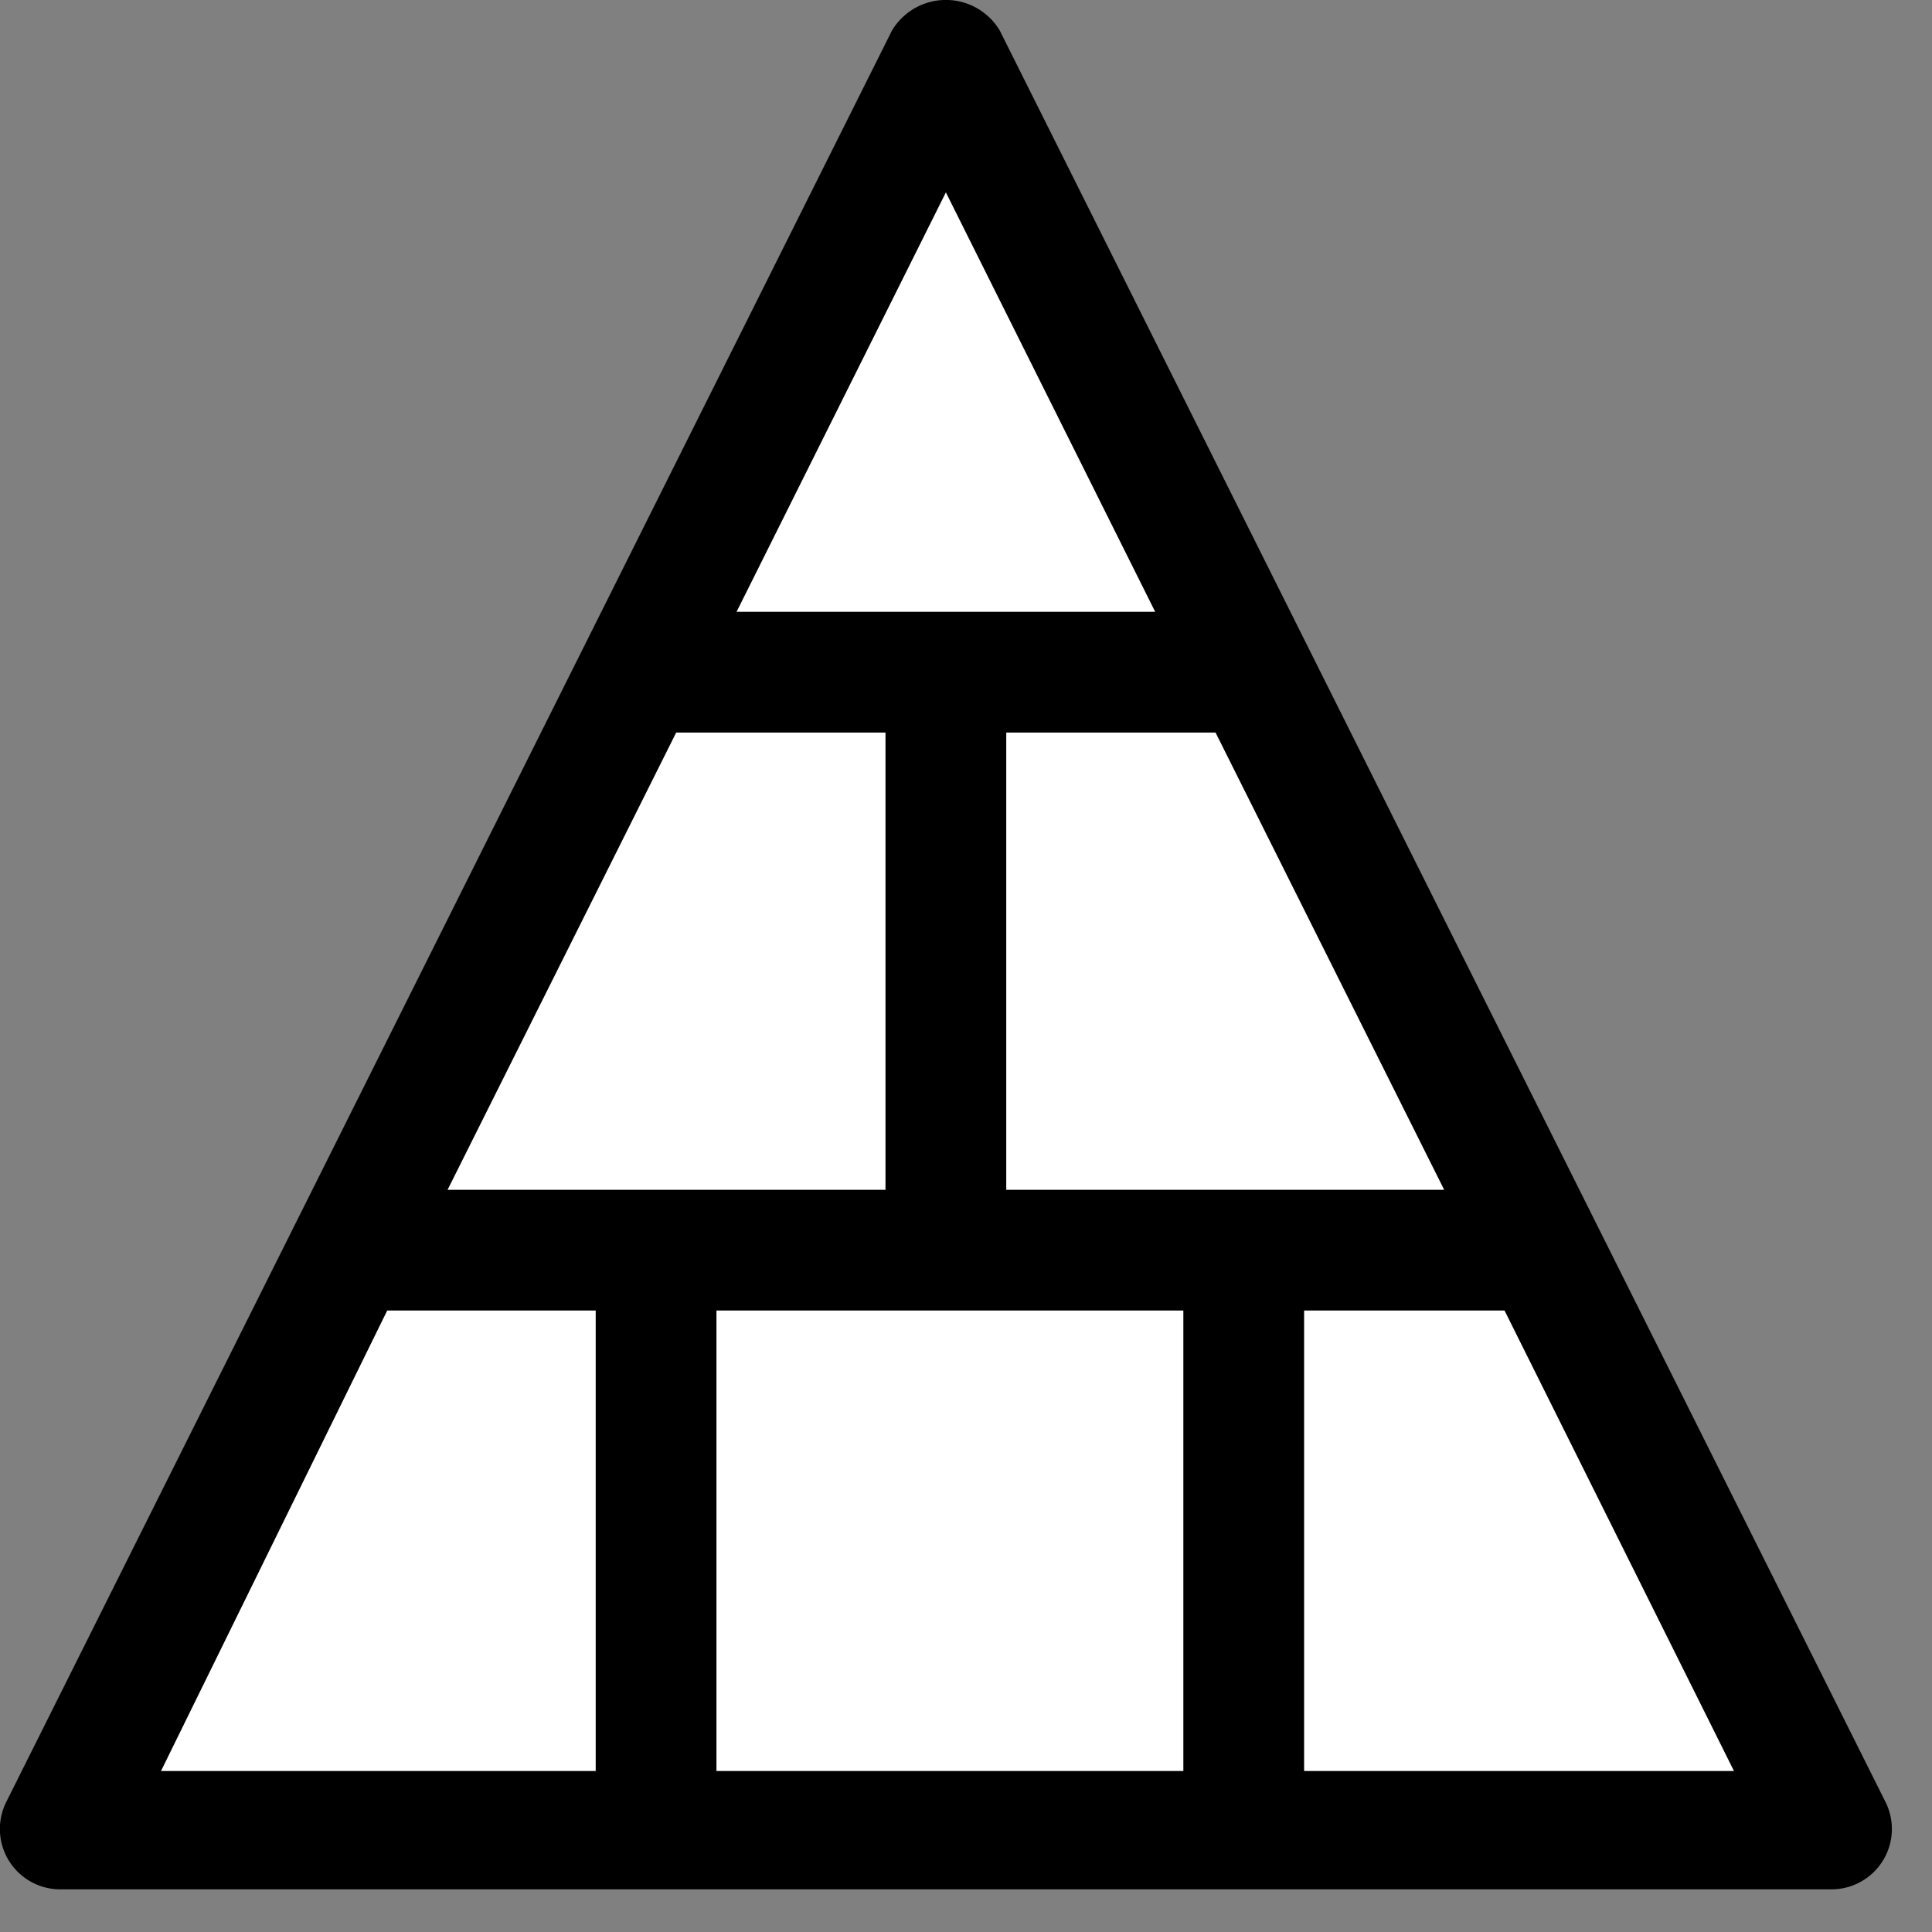
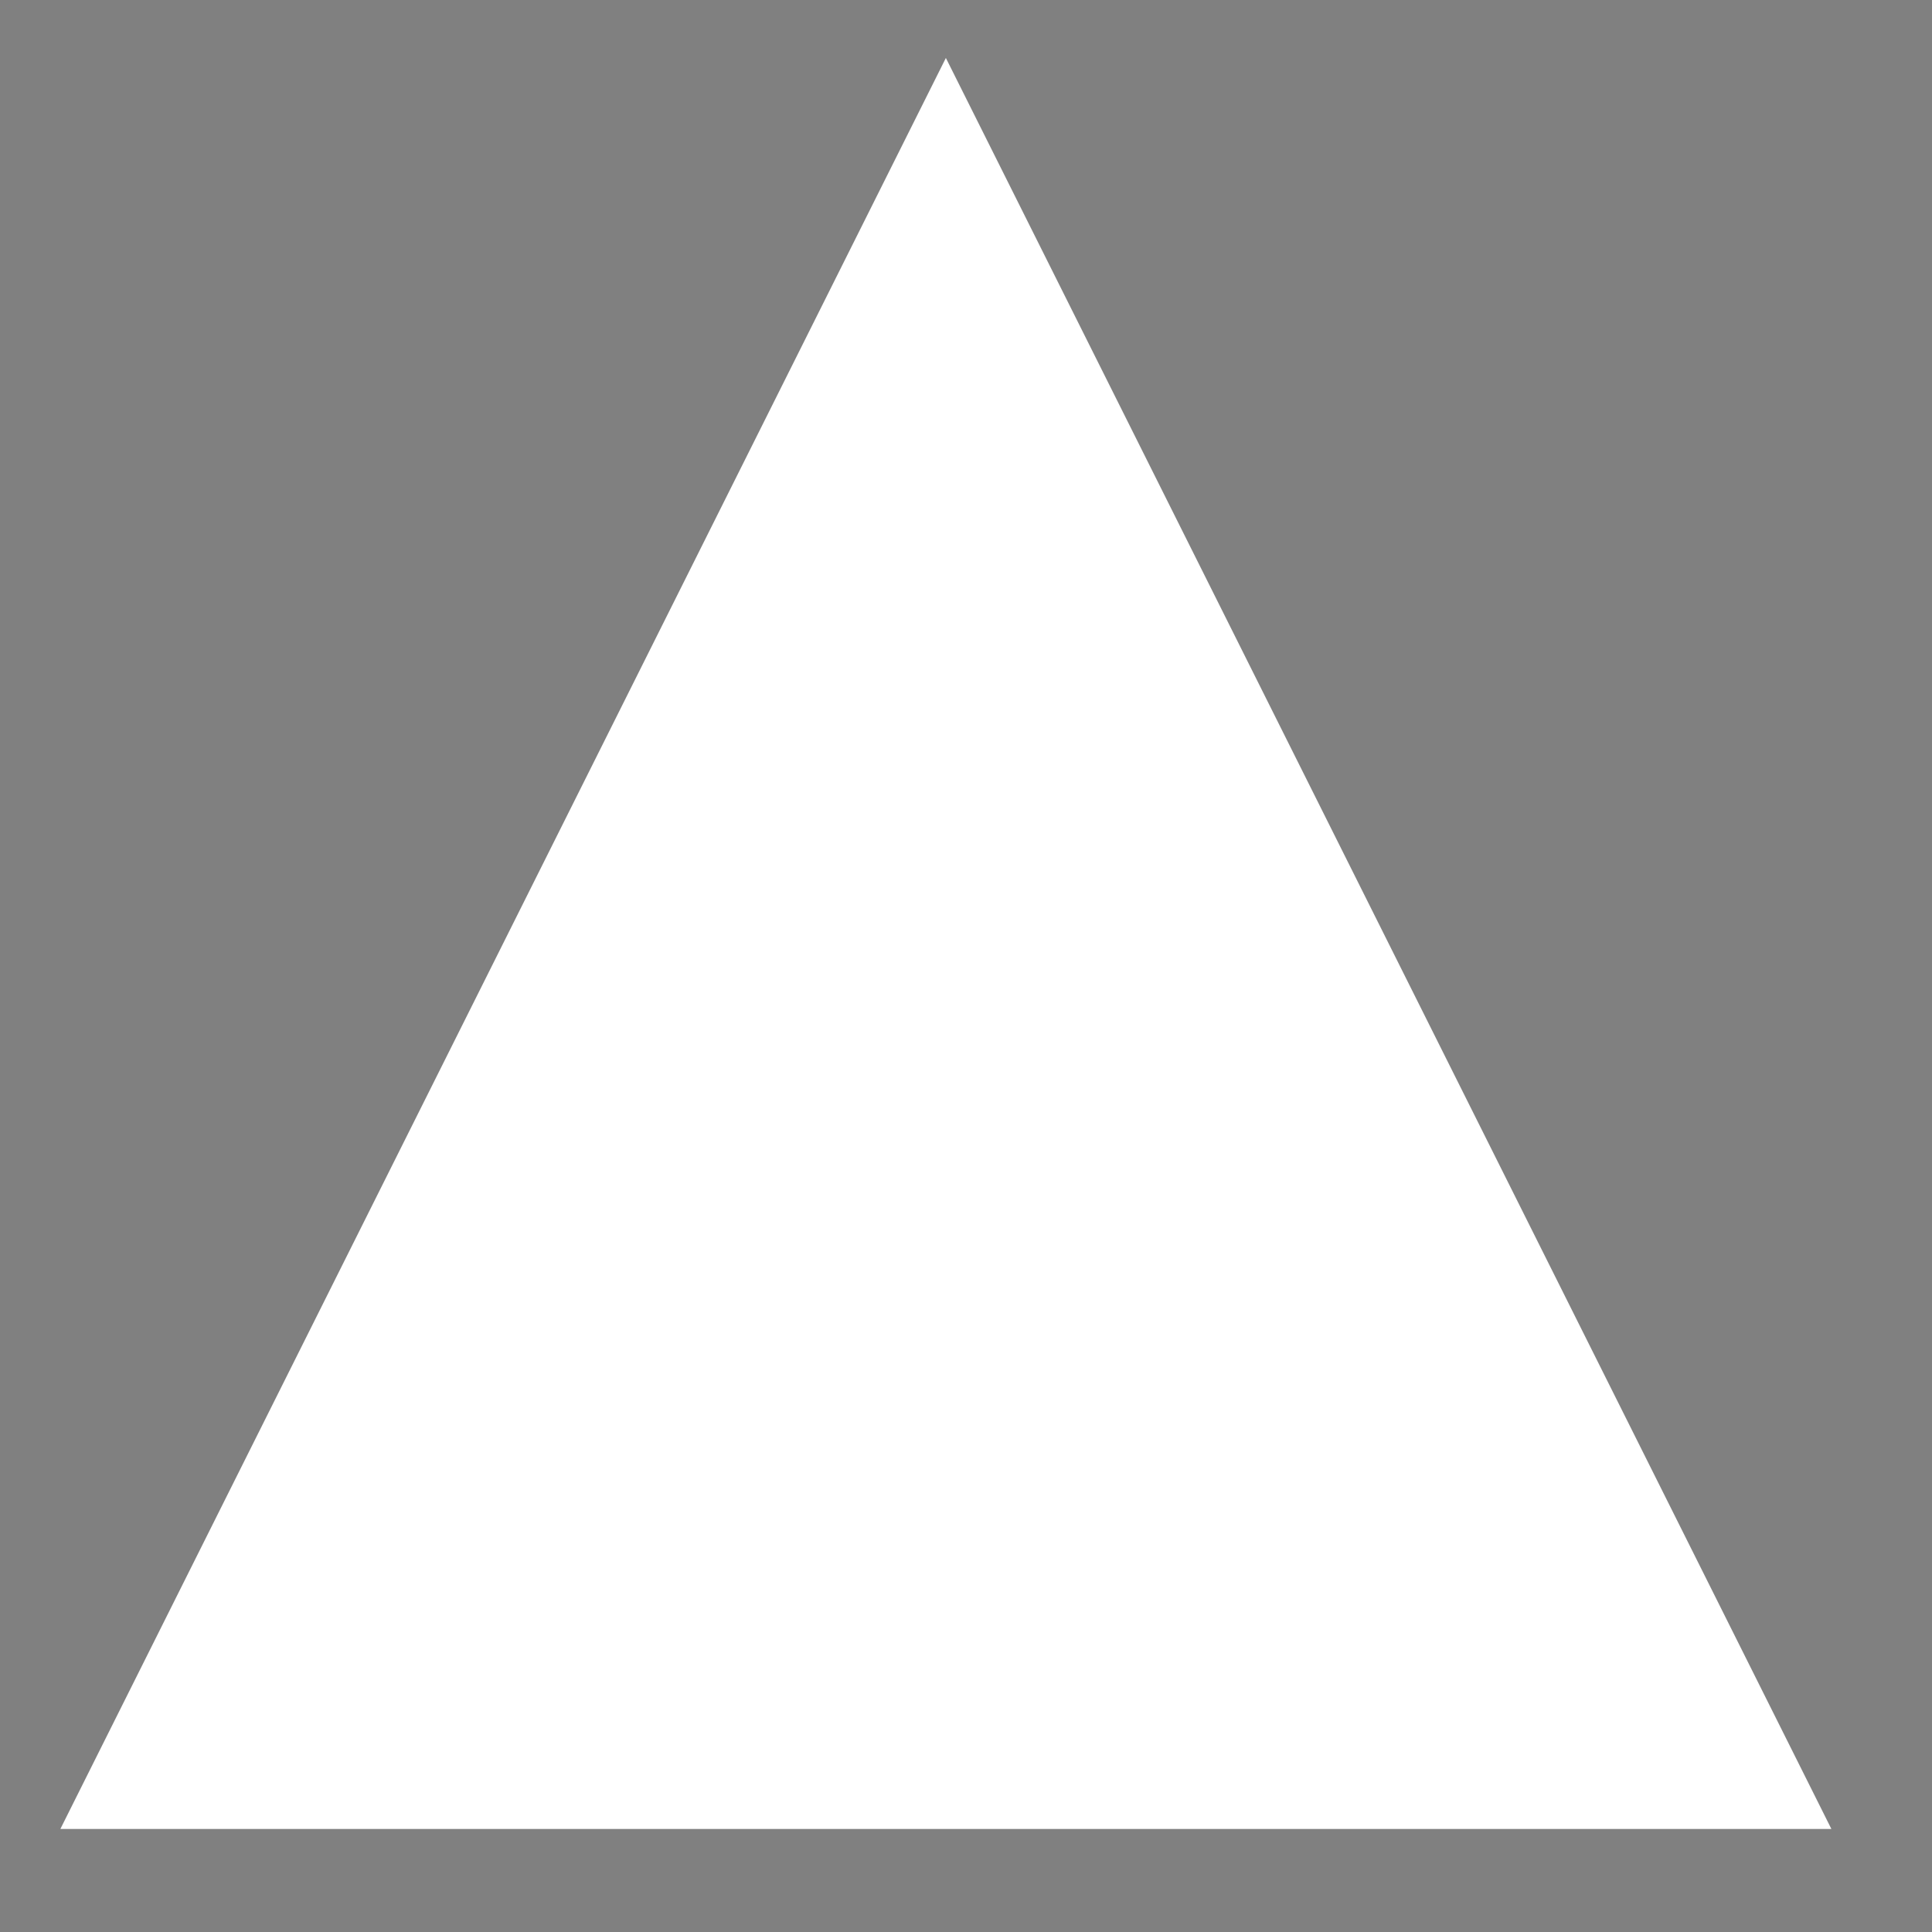
<svg xmlns="http://www.w3.org/2000/svg" width="16px" height="16px" viewBox="0 0 24 24">
  <rect x="0" y="0" width="24" height="24" fill="#808080" stroke="none" />
  <path d="m.75 22.72 11-22 11 22z" fill="#fff" />
-   <path d="m23.42 22.38-11-22a.78.78 0 0 0 -1.34 0l-11 22a.75.75 0 0 0 .67 1.09h22a.75.75 0 0 0 .67-1.09zm-8.72-6.1v5.72h-5.8v-5.72zm-9.14-1.5 2.84-5.68h2.6v5.68h1.5v-5.68h2.6l2.84 5.68zm6.19-12.39 2.6 5.21h-5.2zm-6.94 13.89h2.59v5.72h-5.4zm11.39 5.72v-5.72h2.49l2.85 5.72z" />
</svg>